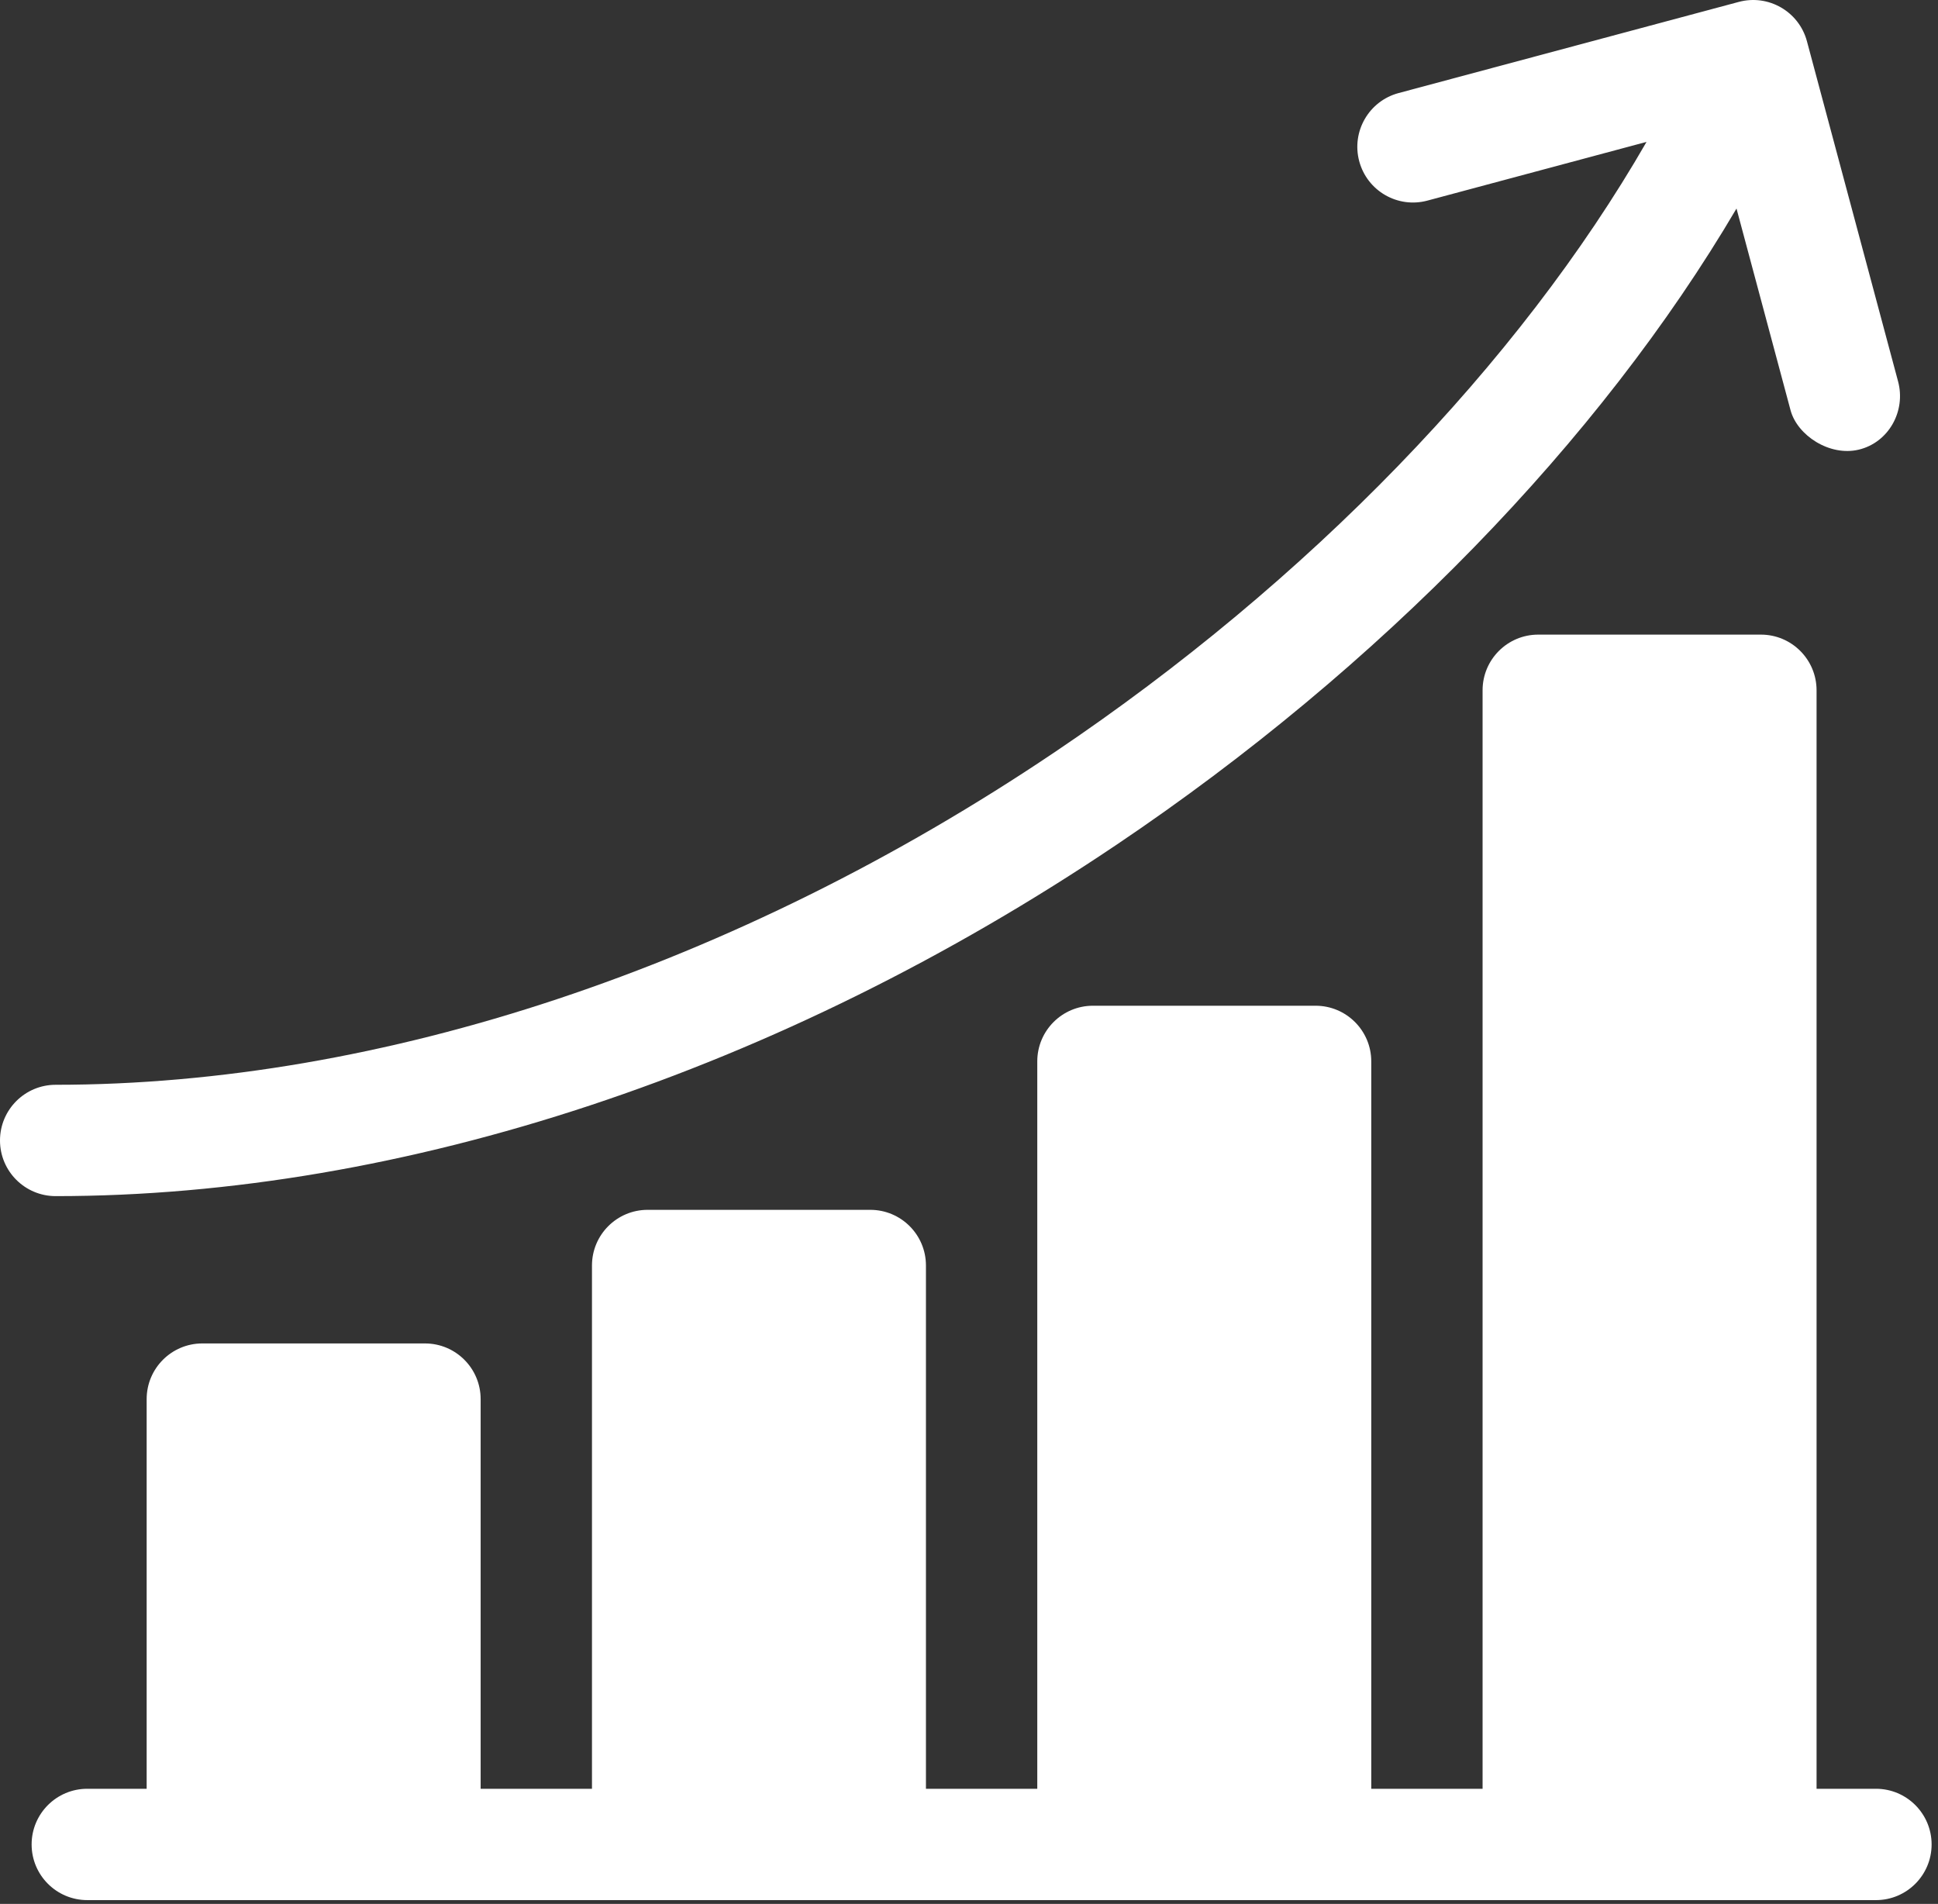
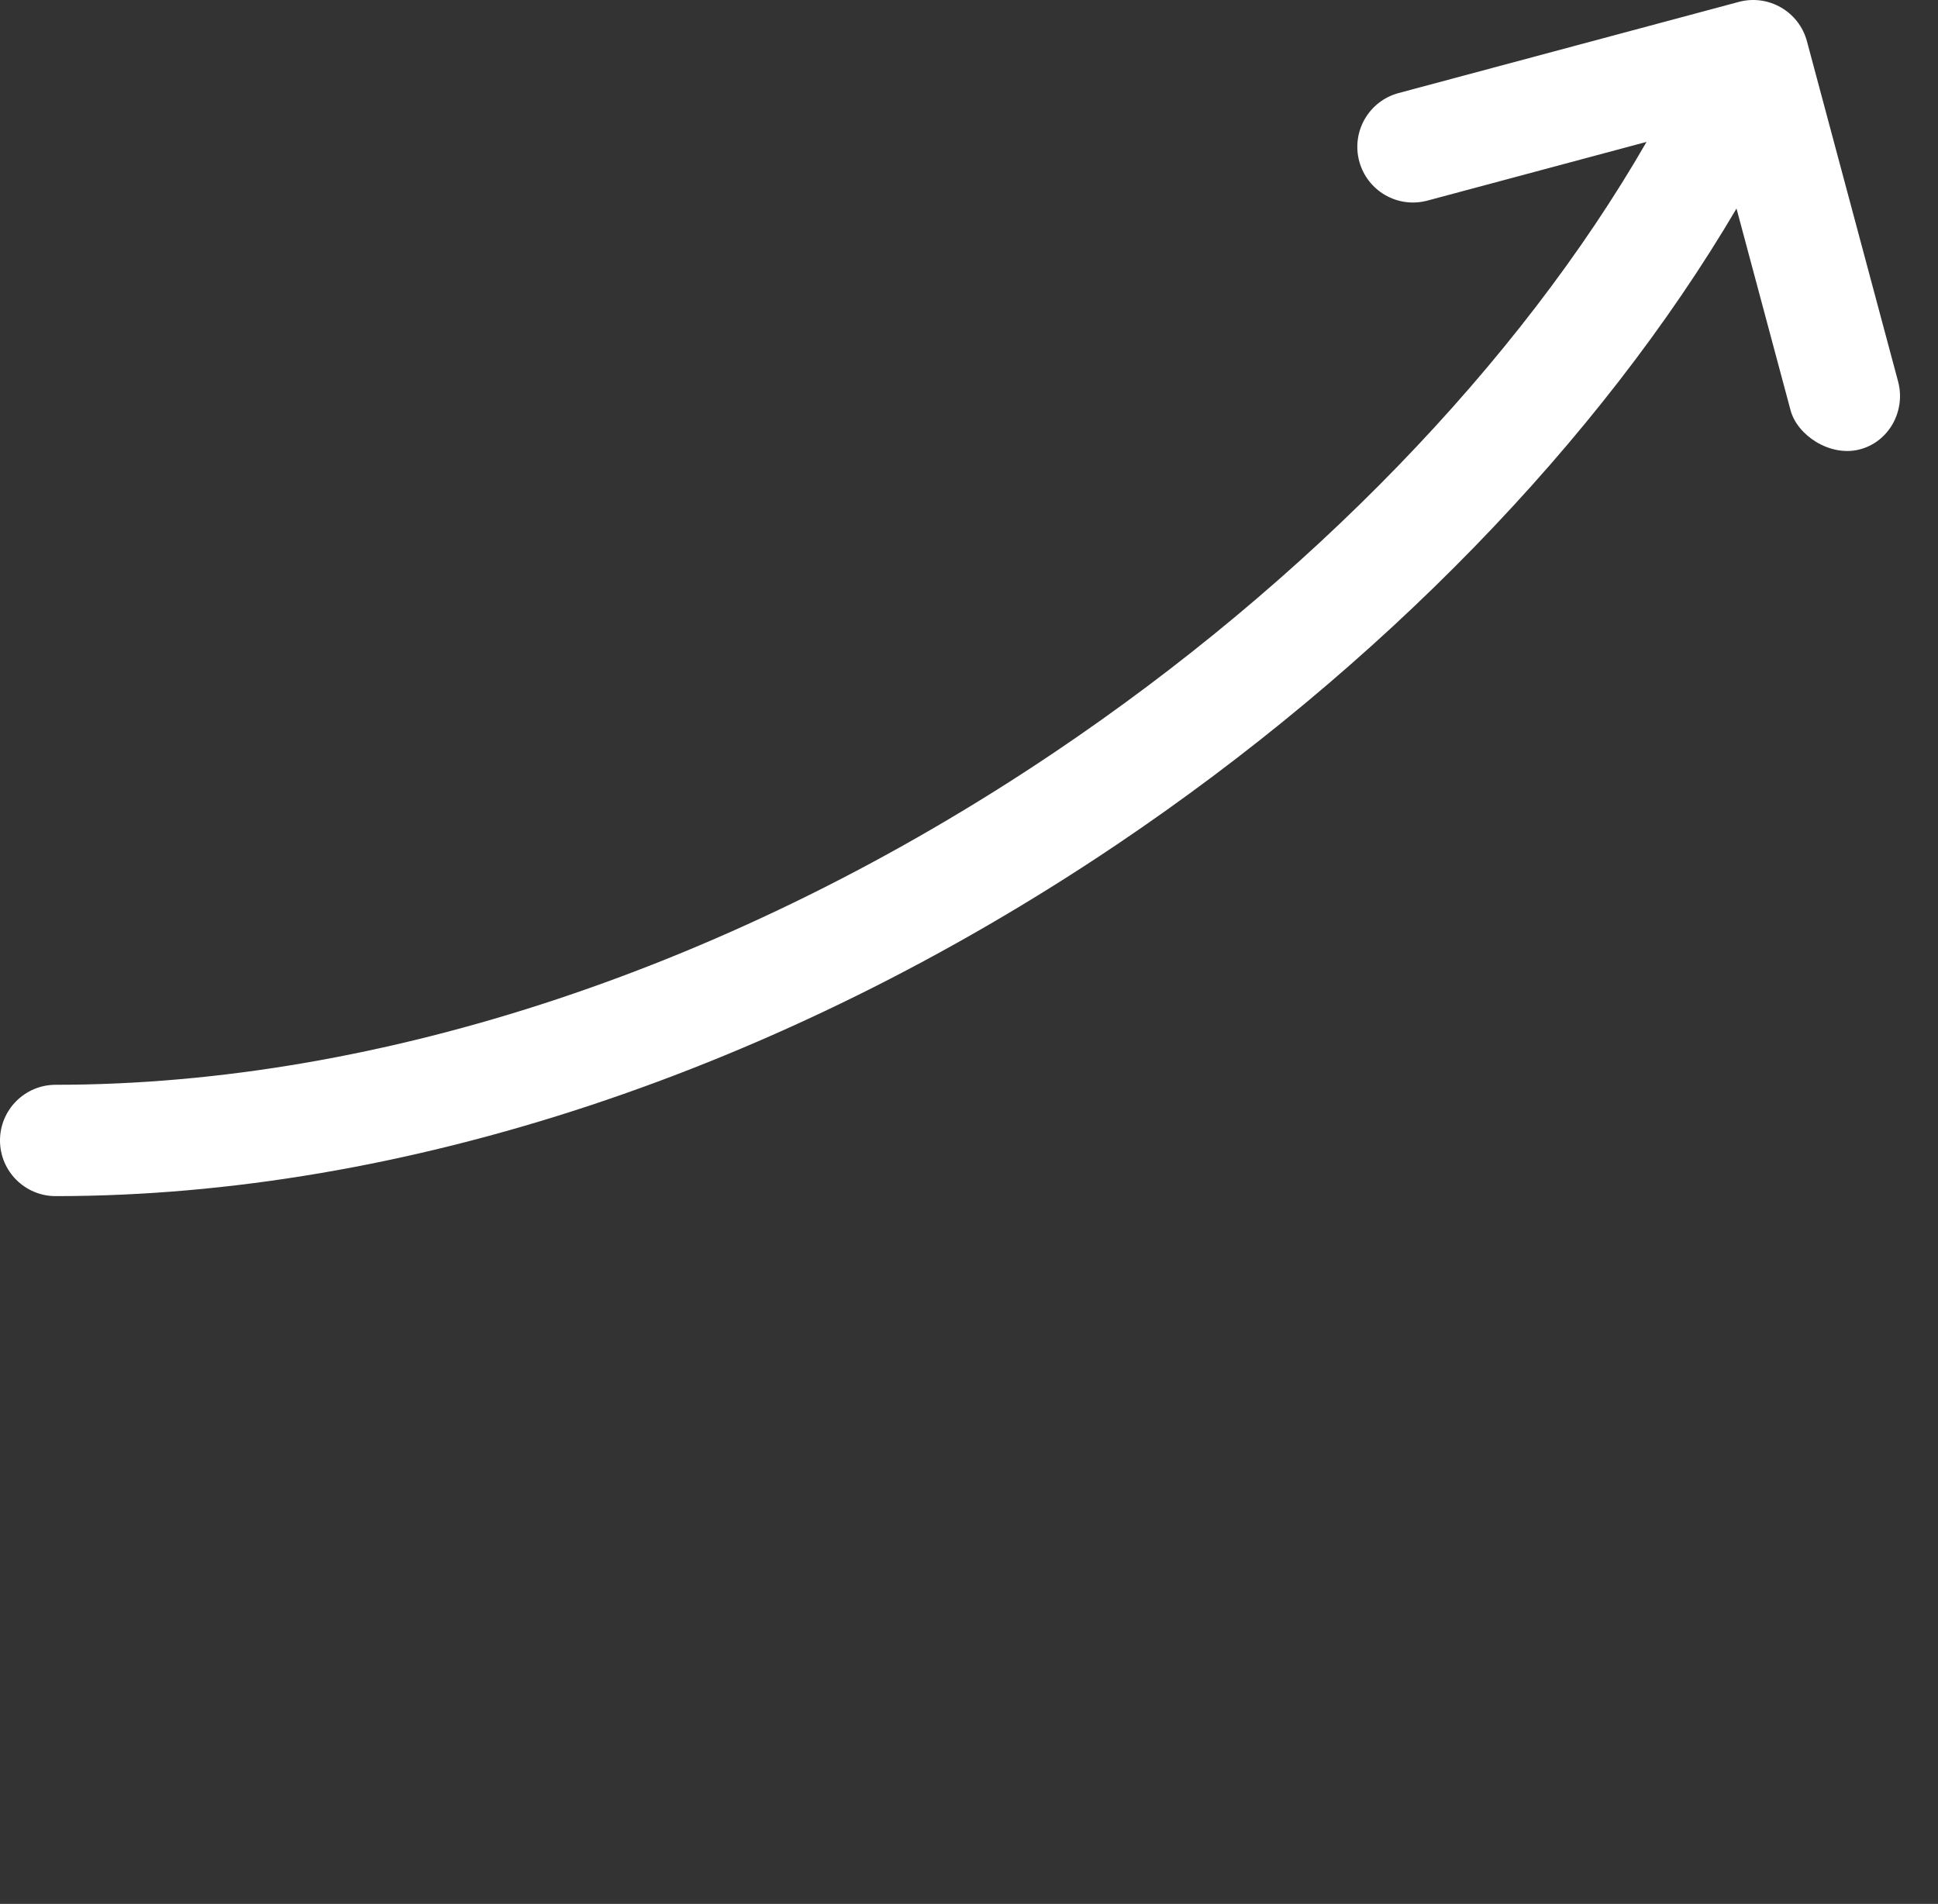
<svg xmlns="http://www.w3.org/2000/svg" width="100%" height="100%" viewBox="0 0 170 167" xml:space="preserve" style="fill-rule:evenodd;clip-rule:evenodd;stroke-linejoin:round;stroke-miterlimit:2;">
  <rect x="0" y="0" width="170" height="167" fill="#333333" stroke="none" />
  <g>
-     <path d="M164.556,156.901l-5.208,0l-0,-96.353c-0,-2.697 -2.186,-4.883 -4.883,-4.883l-19.531,-0c-2.697,-0 -4.883,2.186 -4.883,4.883l0,96.353l-9.765,0l-0,-63.802c-0,-2.696 -2.187,-4.882 -4.883,-4.882l-19.531,-0c-2.697,-0 -4.883,2.186 -4.883,4.882l-0,63.802l-9.766,0l0,-45.898c0,-2.697 -2.186,-4.883 -4.882,-4.883l-19.532,0c-2.696,0 -4.882,2.186 -4.882,4.883l-0,45.898l-9.766,0l0,-34.179c0,-2.697 -2.186,-4.883 -4.883,-4.883l-19.531,-0c-2.696,-0 -4.883,2.186 -4.883,4.883l0,34.179l-5.208,0c-2.697,0 -4.883,2.186 -4.883,4.883c0,2.696 2.186,4.883 4.883,4.883l156.9,-0c2.697,-0 4.883,-2.187 4.883,-4.883c-0,-2.697 -2.186,-4.883 -4.883,-4.883Z" style="fill:#fff;fill-rule:nonzero;" />
    <path d="M4.883,104.917c30.474,0 63.522,-10.945 93.055,-30.818c23.129,-15.564 42.41,-35.448 54.387,-55.808l4.742,17.697c0.584,2.182 3.407,4.066 5.98,3.453c2.623,-0.626 4.15,-3.376 3.452,-5.981l-7.995,-29.84c-0.699,-2.604 -3.375,-4.151 -5.981,-3.452l-29.84,7.995c-2.605,0.698 -4.15,3.376 -3.452,5.981c0.698,2.604 3.374,4.151 5.98,3.452l19.223,-5.151c-11.173,19.416 -29.639,38.539 -51.949,53.552c-27.938,18.801 -59.049,29.154 -87.602,29.154c-2.697,0 -4.883,2.187 -4.883,4.883c0,2.697 2.186,4.883 4.883,4.883Z" style="fill:#fff;fill-rule:nonzero;" />
  </g>
</svg>